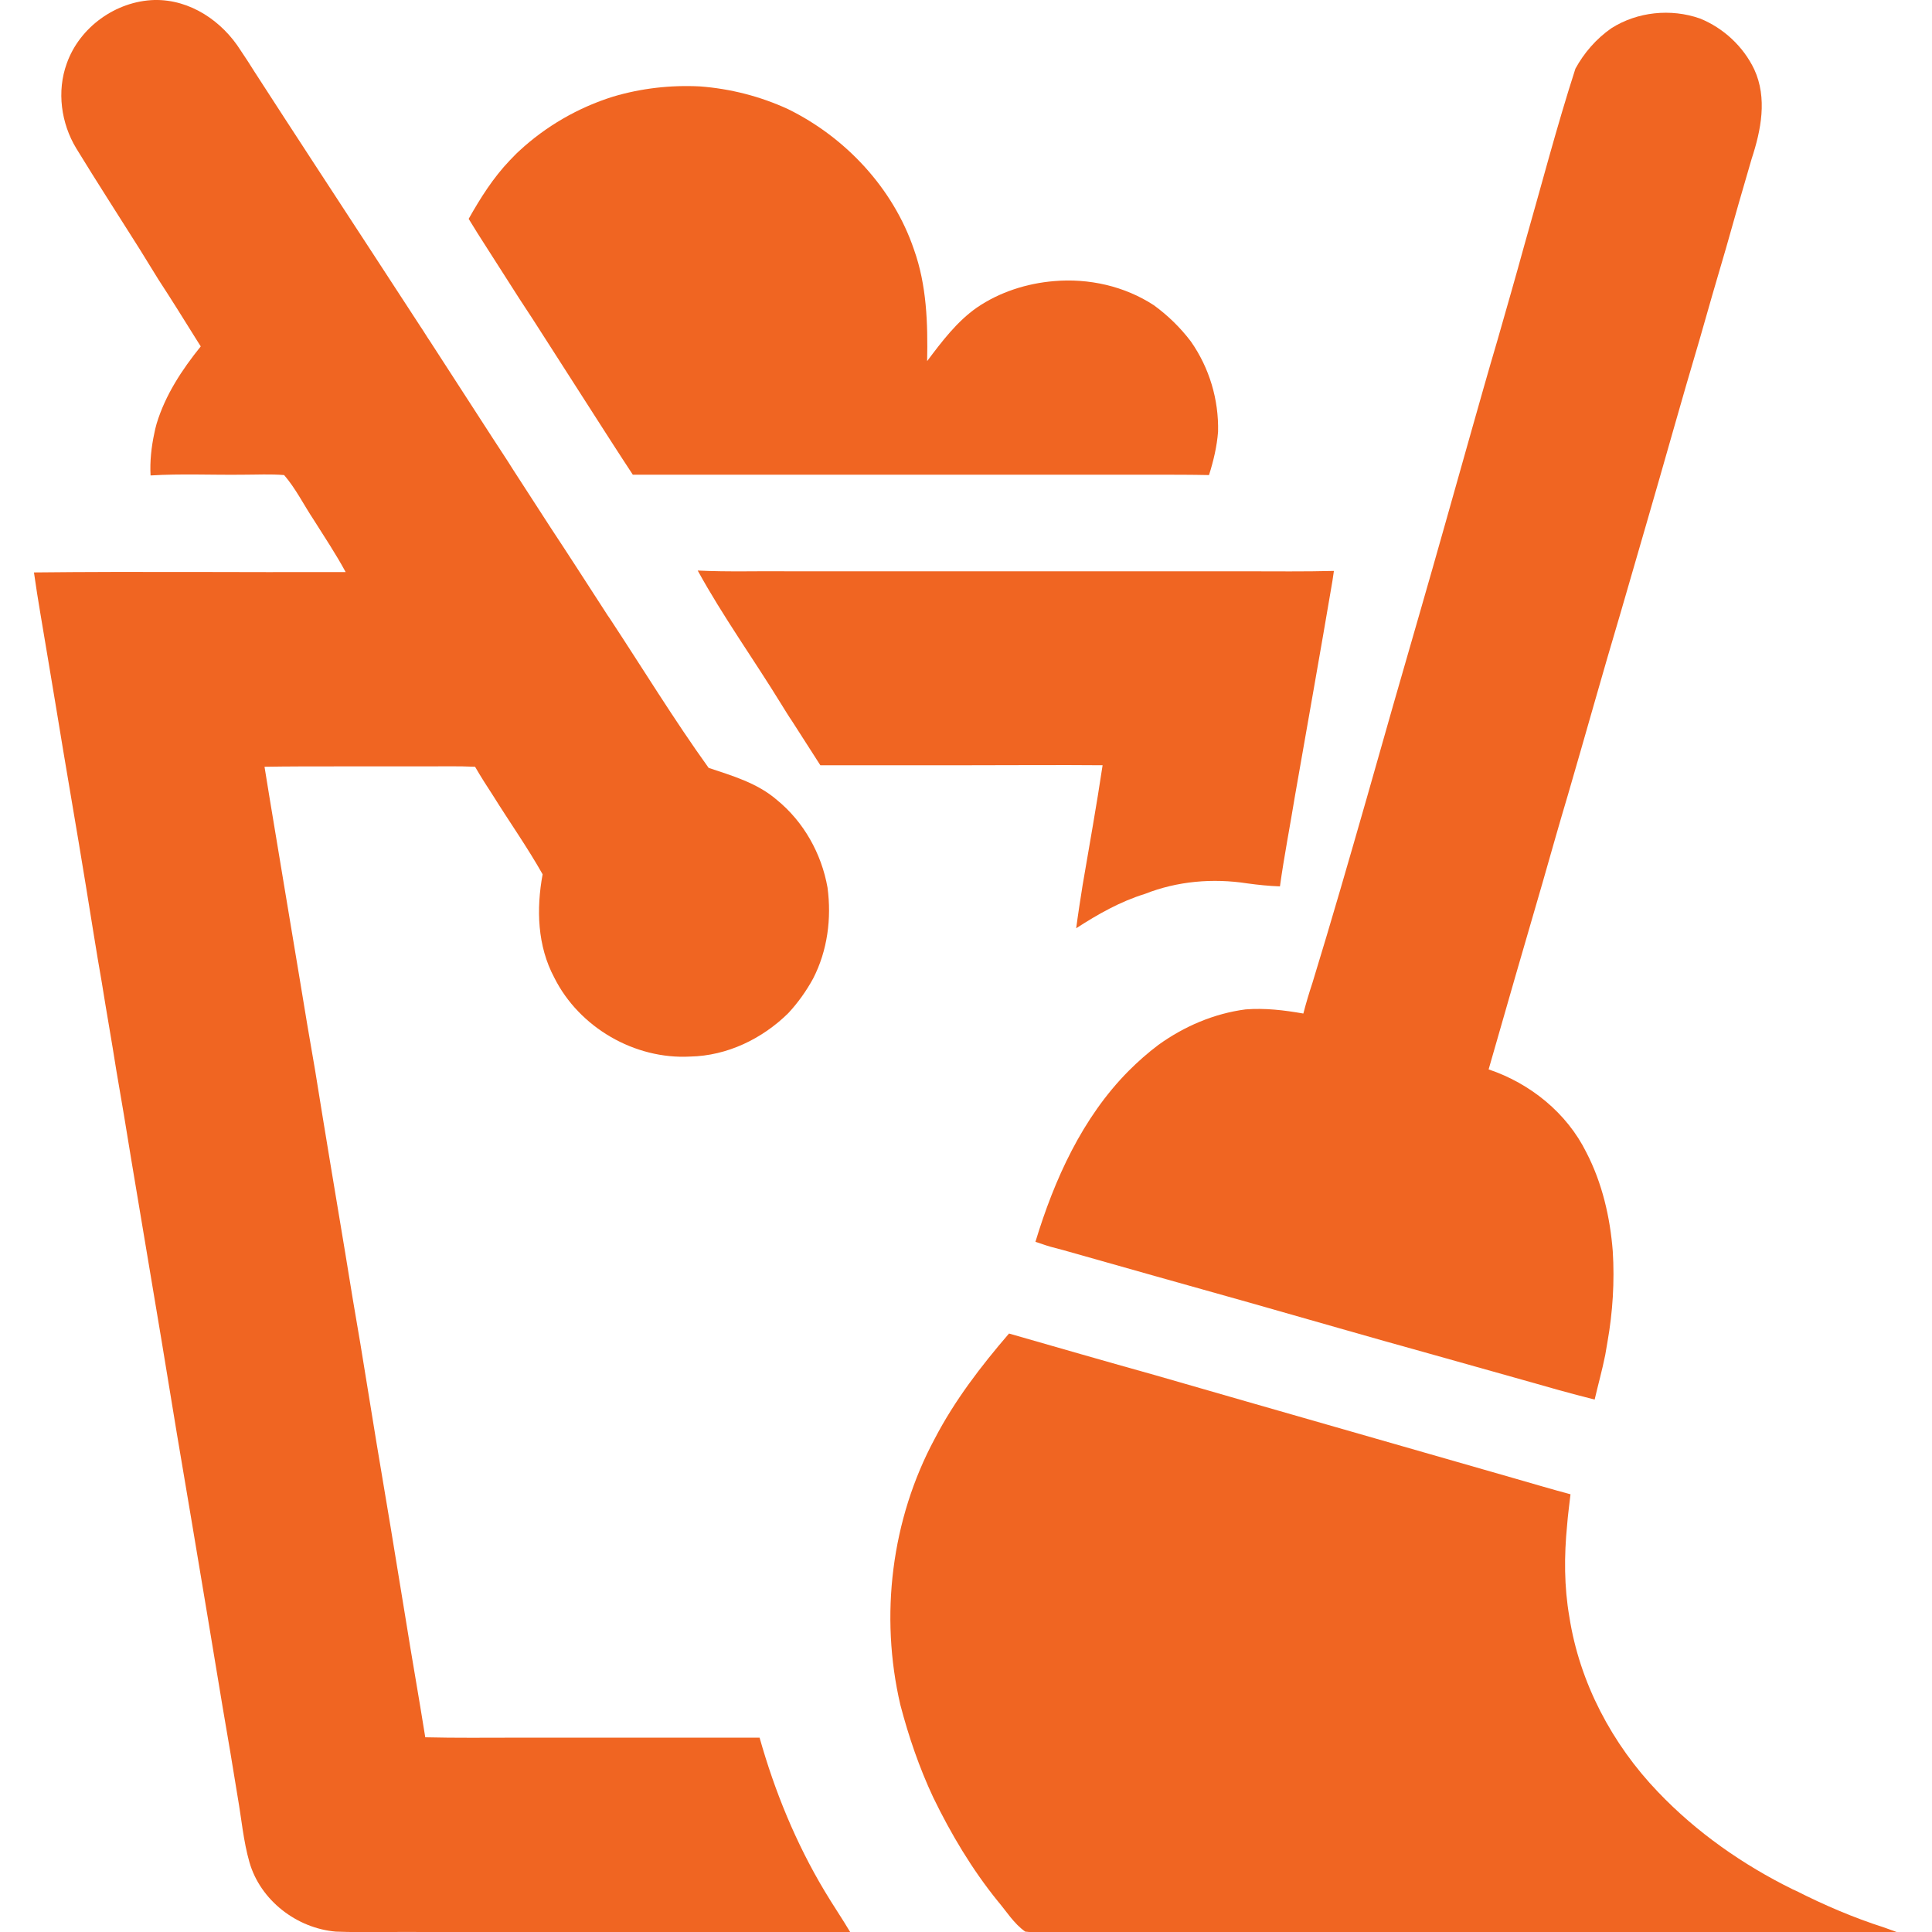
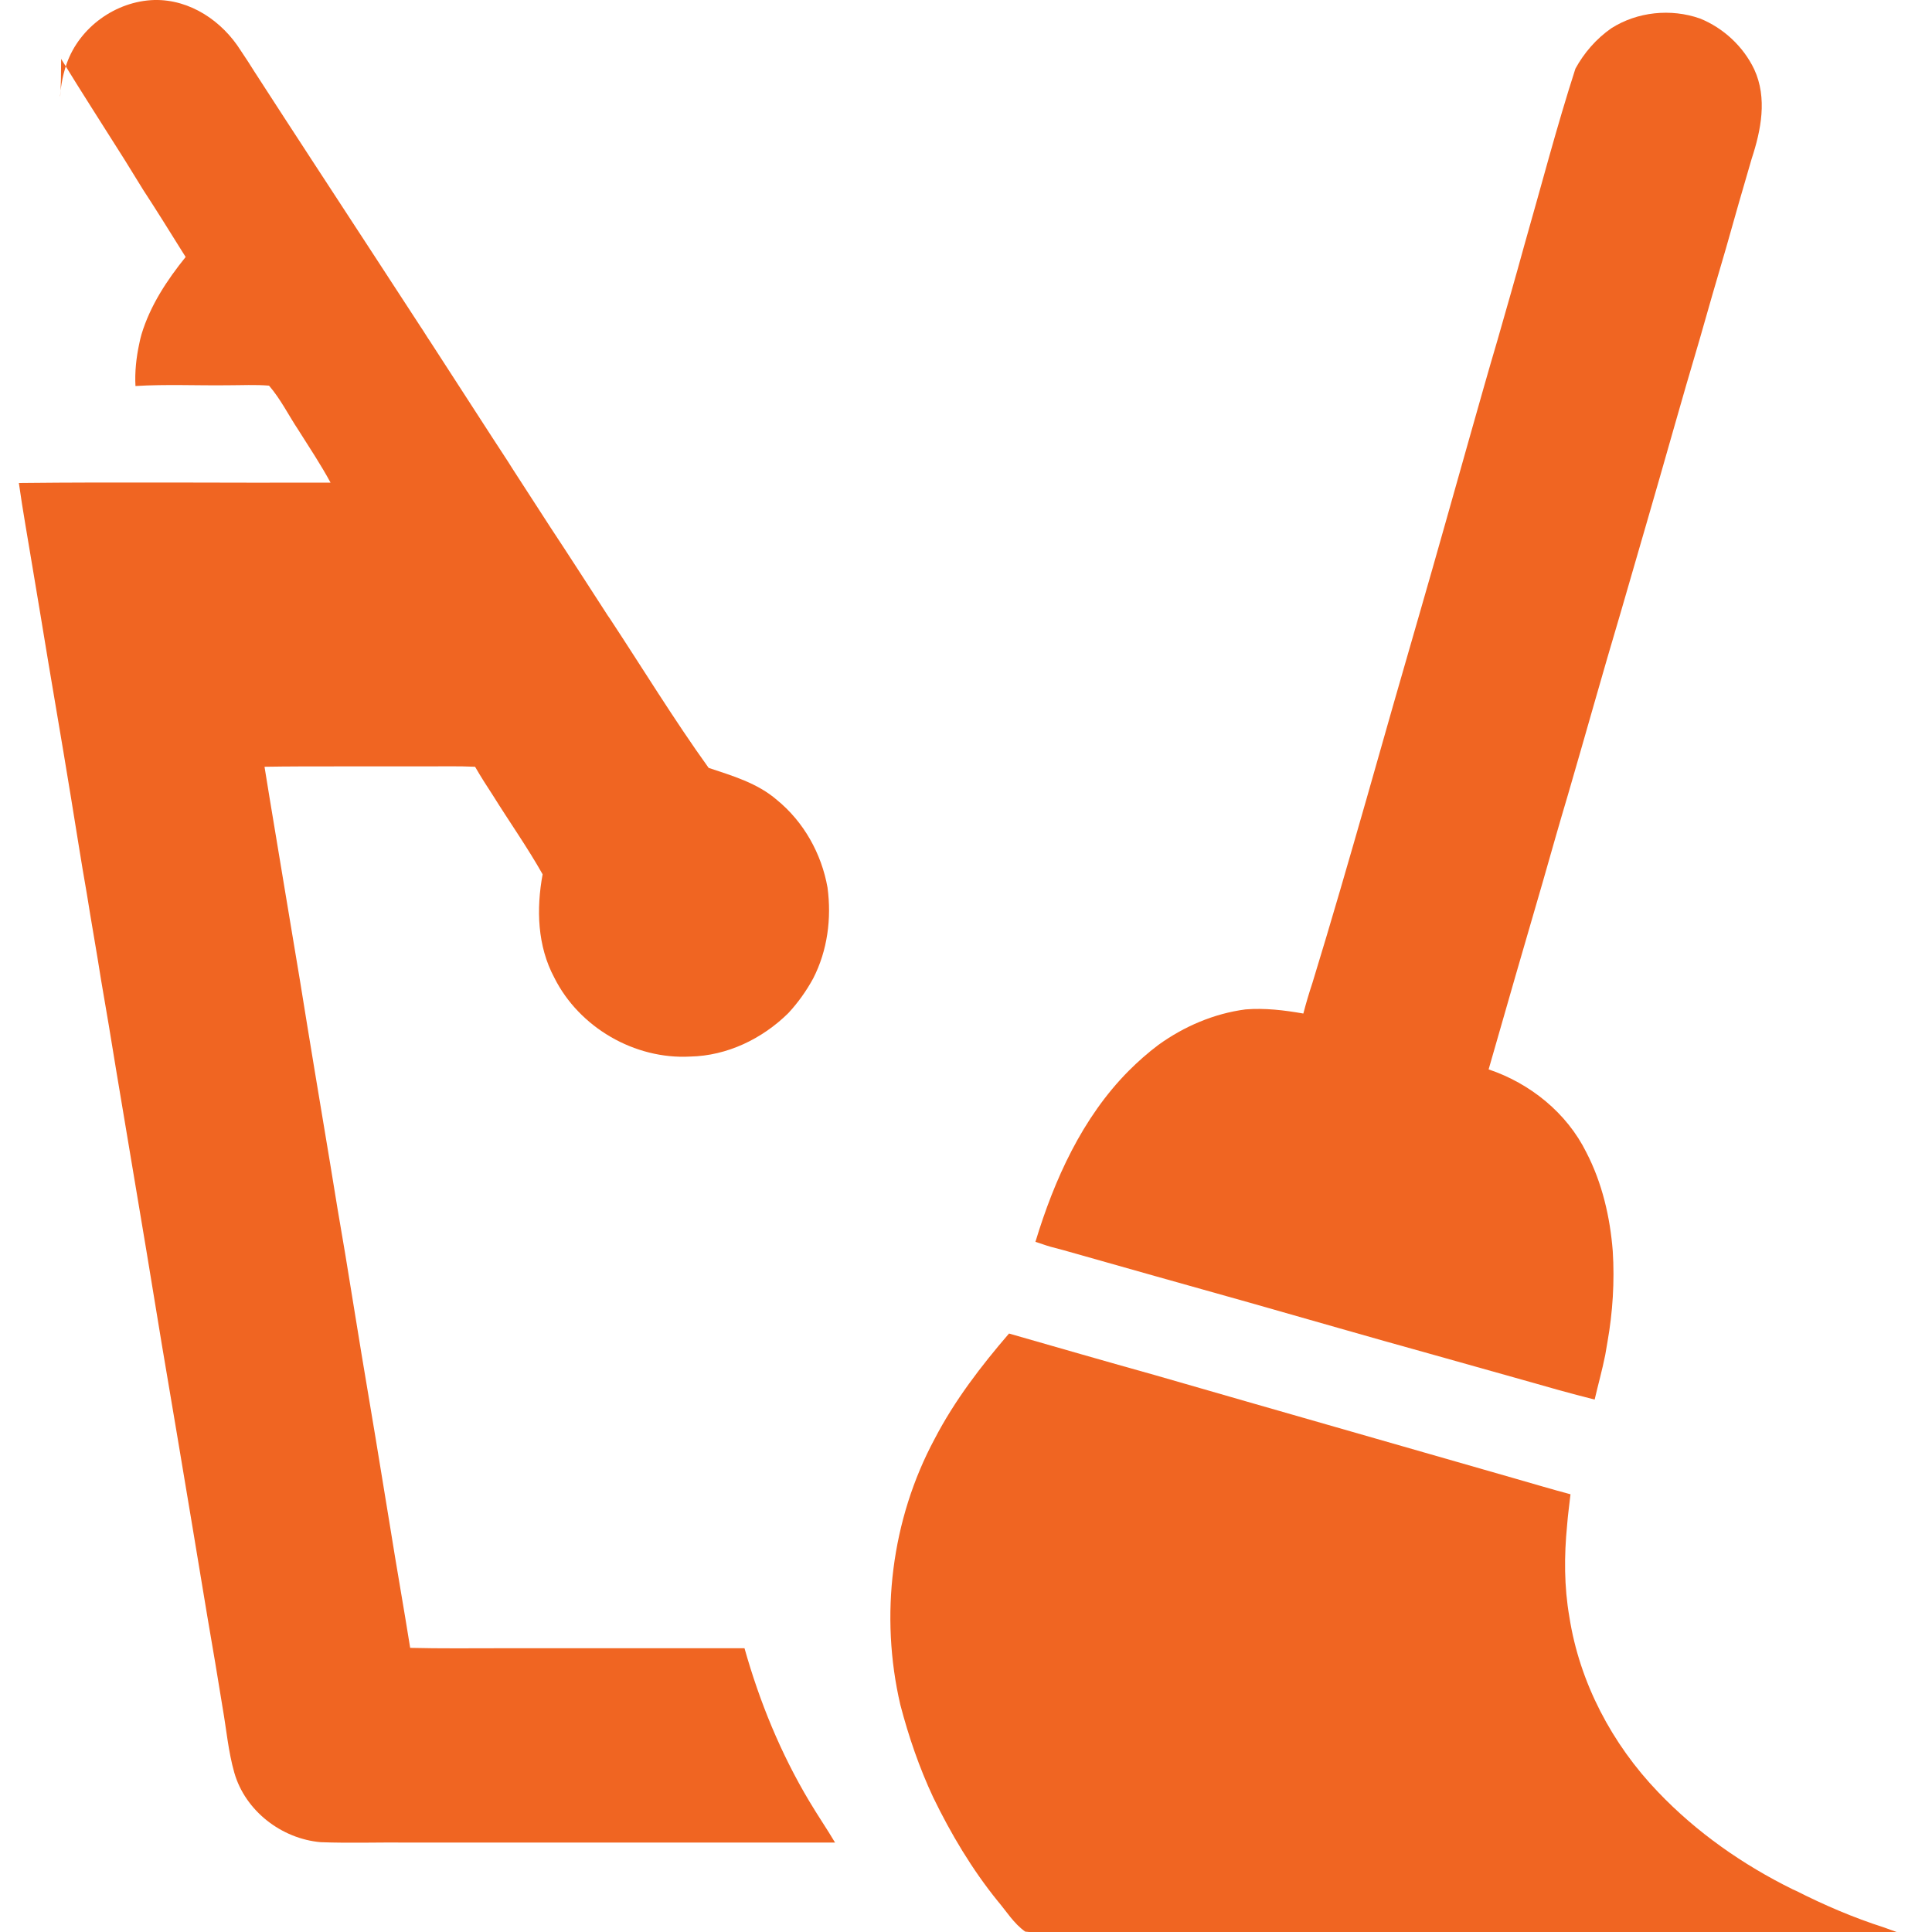
<svg xmlns="http://www.w3.org/2000/svg" version="1.1" id="Capa_1" x="0px" y="0px" viewBox="0 0 512 512" style="enable-background:new 0 0 512 512;" xml:space="preserve">
  <style type="text/css">
	.st0{fill:#F06522;}
</style>
  <g>
-     <path class="st0" d="M17.7,16.8C21.1,7.2,30.7,0.3,40.9,0c9.5-0.2,18,5.6,22.9,13.4c1.3,1.9,2.5,3.8,3.7,5.7   C77.7,34.9,88,50.6,98.3,66.4c4.4,6.7,8.7,13.4,13.1,20.1c0.9,1.3,1.7,2.7,2.6,4c5.5,8.5,11,17,16.5,25.5c1.8,2.8,3.7,5.6,5.5,8.5   c3.3,5.1,6.6,10.2,9.9,15.3c4.9,7.4,9.7,14.9,14.5,22.3c0.3,0.5,0.9,1.4,1.2,1.8c8.7,13.2,17,26.8,26.2,39.6   c6.3,2.1,12.9,4,18.1,8.5c7.1,5.8,11.8,14.2,13.4,23.2c1.1,8.2,0,16.7-3.8,24.1c-1.8,3.3-4,6.4-6.6,9.2c-6.9,6.8-16.2,11.3-26,11.5   c-14.7,0.8-29.4-7.7-36-20.9c-4.5-8.4-4.8-18.2-3.1-27.4c-4-7.1-8.8-13.9-13.1-20.8c-1.7-2.6-3.3-5.1-4.8-7.7   c-4.4-0.2-8.8-0.1-13.3-0.1c-8,0-16,0-24,0c-6.2,0-12.3,0-18.5,0.1c0.4,2.7,0.9,5.3,1.3,8c1.3,8,2.7,16.1,4,24.1   c1.4,8.2,2.7,16.4,4.1,24.6c1.3,7.9,2.6,15.8,4,23.7c2.6,16.2,5.3,32.3,8,48.5c1.3,8,2.6,16,4,24c1.4,8.8,2.9,17.6,4.3,26.4   c1.2,7.4,2.5,14.7,3.7,22.1c1.3,7.9,2.6,15.9,3.9,23.8c1.7,10.7,3.6,21.3,5.3,32c8.1,0.2,16.1,0.1,24.2,0.1c8.1,0,16.1,0,24.2,0   c8,0,16.1,0,24.1,0c5.4,0,10.7,0,16.1,0c4,14.2,9.6,27.9,17.2,40.6c2.2,3.7,4.6,7.2,6.8,10.9c-5.3,0-10.7,0-16,0   c-8,0-16.1,0-24.1,0c-8.1,0-16.1,0-24.2,0c-8,0-16.1,0-24.1,0c-8.1,0-16.1,0-24.2,0c-7.9-0.1-15.8,0.2-23.7-0.1   c-10.4-0.9-20-8.3-22.9-18.4c-1.6-5.6-2.1-11.5-3.1-17.2c-1.3-8-2.6-15.9-4-23.9c-1.3-8-2.7-16.1-4-24.1   c-1.4-8.4-2.8-16.8-4.2-25.1c-1.3-7.7-2.6-15.4-3.9-23.1c-2.7-16.5-5.4-32.9-8.2-49.4c-1.3-7.7-2.6-15.5-3.9-23.3   c-1.3-8-2.6-15.9-4-23.9c-1.2-7.7-2.6-15.4-3.8-23c-1.5-8.5-2.8-17-4.2-25.5c-2.6-16-5.4-31.9-8-47.9c-1.4-8.2-2.7-16.4-4.1-24.5   c-0.6-3.6-1.2-7.3-1.7-10.9c27.5-0.3,55.1,0,82.6-0.1c-2.6-4.8-5.6-9.3-8.5-13.9c-2.6-3.9-4.7-8.2-7.8-11.8   c-3.6-0.3-7.3-0.1-10.9-0.1c-8.2,0.1-16.4-0.3-24.5,0.2c-0.2-3.7,0.2-7.5,1-11.2c0.1-0.6,0.4-1.8,0.6-2.5   c2.3-7.6,6.7-14.3,11.7-20.5c-0.3-0.5-0.9-1.4-1.2-1.9c-3.3-5.3-6.6-10.6-10-15.8c-1.7-2.7-3.3-5.4-5-8.1   c-5.6-8.9-11.3-17.7-16.8-26.7C16.2,32.7,15,24.2,17.7,16.8z" />
+     <path class="st0" d="M17.7,16.8C21.1,7.2,30.7,0.3,40.9,0c9.5-0.2,18,5.6,22.9,13.4c1.3,1.9,2.5,3.8,3.7,5.7   C77.7,34.9,88,50.6,98.3,66.4c4.4,6.7,8.7,13.4,13.1,20.1c0.9,1.3,1.7,2.7,2.6,4c5.5,8.5,11,17,16.5,25.5c1.8,2.8,3.7,5.6,5.5,8.5   c3.3,5.1,6.6,10.2,9.9,15.3c4.9,7.4,9.7,14.9,14.5,22.3c0.3,0.5,0.9,1.4,1.2,1.8c8.7,13.2,17,26.8,26.2,39.6   c6.3,2.1,12.9,4,18.1,8.5c7.1,5.8,11.8,14.2,13.4,23.2c1.1,8.2,0,16.7-3.8,24.1c-1.8,3.3-4,6.4-6.6,9.2c-6.9,6.8-16.2,11.3-26,11.5   c-14.7,0.8-29.4-7.7-36-20.9c-4.5-8.4-4.8-18.2-3.1-27.4c-4-7.1-8.8-13.9-13.1-20.8c-1.7-2.6-3.3-5.1-4.8-7.7   c-4.4-0.2-8.8-0.1-13.3-0.1c-8,0-16,0-24,0c-6.2,0-12.3,0-18.5,0.1c0.4,2.7,0.9,5.3,1.3,8c1.3,8,2.7,16.1,4,24.1   c1.4,8.2,2.7,16.4,4.1,24.6c2.6,16.2,5.3,32.3,8,48.5c1.3,8,2.6,16,4,24c1.4,8.8,2.9,17.6,4.3,26.4   c1.2,7.4,2.5,14.7,3.7,22.1c1.3,7.9,2.6,15.9,3.9,23.8c1.7,10.7,3.6,21.3,5.3,32c8.1,0.2,16.1,0.1,24.2,0.1c8.1,0,16.1,0,24.2,0   c8,0,16.1,0,24.1,0c5.4,0,10.7,0,16.1,0c4,14.2,9.6,27.9,17.2,40.6c2.2,3.7,4.6,7.2,6.8,10.9c-5.3,0-10.7,0-16,0   c-8,0-16.1,0-24.1,0c-8.1,0-16.1,0-24.2,0c-8,0-16.1,0-24.1,0c-8.1,0-16.1,0-24.2,0c-7.9-0.1-15.8,0.2-23.7-0.1   c-10.4-0.9-20-8.3-22.9-18.4c-1.6-5.6-2.1-11.5-3.1-17.2c-1.3-8-2.6-15.9-4-23.9c-1.3-8-2.7-16.1-4-24.1   c-1.4-8.4-2.8-16.8-4.2-25.1c-1.3-7.7-2.6-15.4-3.9-23.1c-2.7-16.5-5.4-32.9-8.2-49.4c-1.3-7.7-2.6-15.5-3.9-23.3   c-1.3-8-2.6-15.9-4-23.9c-1.2-7.7-2.6-15.4-3.8-23c-1.5-8.5-2.8-17-4.2-25.5c-2.6-16-5.4-31.9-8-47.9c-1.4-8.2-2.7-16.4-4.1-24.5   c-0.6-3.6-1.2-7.3-1.7-10.9c27.5-0.3,55.1,0,82.6-0.1c-2.6-4.8-5.6-9.3-8.5-13.9c-2.6-3.9-4.7-8.2-7.8-11.8   c-3.6-0.3-7.3-0.1-10.9-0.1c-8.2,0.1-16.4-0.3-24.5,0.2c-0.2-3.7,0.2-7.5,1-11.2c0.1-0.6,0.4-1.8,0.6-2.5   c2.3-7.6,6.7-14.3,11.7-20.5c-0.3-0.5-0.9-1.4-1.2-1.9c-3.3-5.3-6.6-10.6-10-15.8c-1.7-2.7-3.3-5.4-5-8.1   c-5.6-8.9-11.3-17.7-16.8-26.7C16.2,32.7,15,24.2,17.7,16.8z" />
    <path class="st0" d="M427,7.5c6.9-4.4,15.8-5.3,23.5-2.6c6.2,2.5,11.5,7.4,14.4,13.5c3.5,7.6,1.8,16.1-0.7,23.7   c-2.3,7.9-4.6,15.8-6.8,23.7c-2.4,8.1-4.7,16.1-7,24.2c-4.8,16.1-9.3,32.4-14,48.5c-2.3,7.9-4.6,15.9-6.9,23.8   c-4.8,16.1-9.3,32.3-14,48.4c-2.3,7.7-4.5,15.5-6.7,23.2c-4.8,16.5-9.6,33-14.3,49.5c11,3.7,20.7,11.5,25.9,22   c4.2,8.1,6.3,17.2,7,26.2c0.5,8,0,16.1-1.4,24c-0.2,1.2-0.4,2.3-0.6,3.5c-0.8,4-1.9,7.9-2.8,11.8c-6.4-1.6-12.7-3.4-19-5.2   c-8.3-2.3-16.6-4.7-24.9-7c-15.9-4.4-31.7-9-47.6-13.5c-8.3-2.3-16.6-4.7-24.9-7c-8.1-2.3-16.3-4.6-24.4-6.9   c-1.1-0.3-2.3-0.6-3.4-0.9c-1.4-0.4-2.7-0.9-4-1.3c5-16.5,12.4-32.9,24.7-45.3c2.5-2.5,5.1-4.8,7.9-6.9c6.8-4.9,14.7-8.3,23.1-9.4   c5.1-0.4,10.2,0.2,15.3,1.1c0.7-2.7,1.5-5.4,2.4-8.1c5-16.3,9.7-32.6,14.4-49c2.3-8.2,4.7-16.4,7-24.6c2.3-8.1,4.7-16.2,7-24.3   c4.6-15.9,9.1-32,13.6-47.9c2.3-8.1,4.6-16.3,7-24.4c2.4-8.4,4.8-16.7,7.1-25.1c4.5-15.7,8.6-31.5,13.6-47   C419.8,14,423,10.3,427,7.5z" />
-     <path class="st0" d="M162.5,25.6c7.4-2.2,15.2-3.1,23-2.7c8,0.6,15.9,2.6,23.3,6c15.3,7.5,27.9,21,33.4,37.2   c3.4,9.5,3.7,19.6,3.5,29.6c3.9-5.2,7.9-10.5,13.2-14.2c6-4.1,13.2-6.4,20.4-7c9.2-0.8,18.7,1.3,26.5,6.4c3.7,2.7,7,5.9,9.8,9.6   c4.9,7,7.4,15.4,7.2,23.9c-0.3,3.9-1.2,7.7-2.4,11.5c-4.8-0.1-9.6-0.1-14.4-0.1c-8,0-16.1,0-24.1,0c-8.1,0-16.1,0-24.2,0   c-8,0-16.1,0-24.1,0c-8.1,0-16.1,0-24.2,0c-8,0-16.1,0-24.1,0c-5.9,0-11.8,0-17.6,0c-1.8-2.8-3.7-5.6-5.4-8.3   c-0.9-1.4-1.8-2.8-2.7-4.2c-5-7.8-10-15.6-15-23.4c-2.3-3.6-4.6-7.2-7-10.8c-2.8-4.4-5.7-8.9-8.5-13.3c-1.7-2.6-3.3-5.2-4.9-7.8   c3.1-5.5,6.5-10.9,10.9-15.5c0.8-0.8,1.6-1.7,2.5-2.5C144.6,33.5,153.2,28.5,162.5,25.6z" />
-     <path class="st0" d="M207.1,186.7c-7.3-11.9-15.5-23.3-22.2-35.5c8.2,0.4,16.4,0.1,24.6,0.2c8,0,16.1,0,24.1,0c8.1,0,16.1,0,24.2,0   c8,0,16.1,0,24.1,0c8.1,0,16.1,0,24.2,0c8,0,16.1,0,24.1,0c7.8,0,15.5,0.1,23.3-0.1c-0.1,0.7-0.3,2-0.4,2.7   c-3.2,18.9-6.6,37.9-9.9,56.8c-1.3,8-2.9,16.1-4,24.1c-2.9-0.1-5.8-0.4-8.7-0.8c-9.1-1.4-18.5-0.6-27.1,2.8   c-6.5,2-12.5,5.4-18.2,9.1c0.5-3.8,1.1-7.6,1.7-11.4c1.8-10.6,3.7-21.1,5.3-31.8c-11.6-0.1-23.1,0-34.7,0c-8,0-16,0-24.1,0   c-5.3,0-10.7,0-16,0c-2.5-3.9-5-7.8-7.5-11.7C209,189.8,208.1,188.3,207.1,186.7z" />
    <path class="st0" d="M267.4,353.4c12.9,3.7,25.7,7.4,38.6,11c8.1,2.3,16.2,4.7,24.3,7c7.9,2.3,15.8,4.5,23.7,6.8   c15.8,4.5,31.6,9.1,47.4,13.6c4.9,1.4,9.9,2.9,14.8,4.2c-0.3,2.7-0.7,5.5-0.9,8.2c-0.8,8.1-0.8,16.3,0.6,24.3   c2.7,17.4,11.3,33.7,23.5,46.4c10.2,10.7,22.5,19.3,35.7,25.8l0.9,0.4c7.5,3.8,15.2,7.1,23.3,9.7c1.2,0.4,2.4,0.9,3.6,1.3   c-0.9,0-2.7,0-3.6,0c-8.1-0.1-16.1,0-24.2,0c-8.1,0-16.1,0-24.2,0c-8,0-16.1,0-24.1,0c-8.1,0-16.1,0-24.2,0c-8,0-16.1,0-24.1,0   c-8.1,0-16.1,0-24.2,0c-8,0-16.1,0-24.1,0c-8.1,0-16.1,0-24.2,0c-8,0-16.1,0-24.1,0c-3.4,0-6.8,0.2-10.2-0.2c-3-2.1-5-5.4-7.3-8.1   c-6.8-8.4-12.4-17.8-17.1-27.5c-3.7-7.9-6.5-16.1-8.7-24.5c-5.5-23.6-2.4-49.1,9.1-70.5C253,371.1,260,362,267.4,353.4z" />
  </g>
</svg>